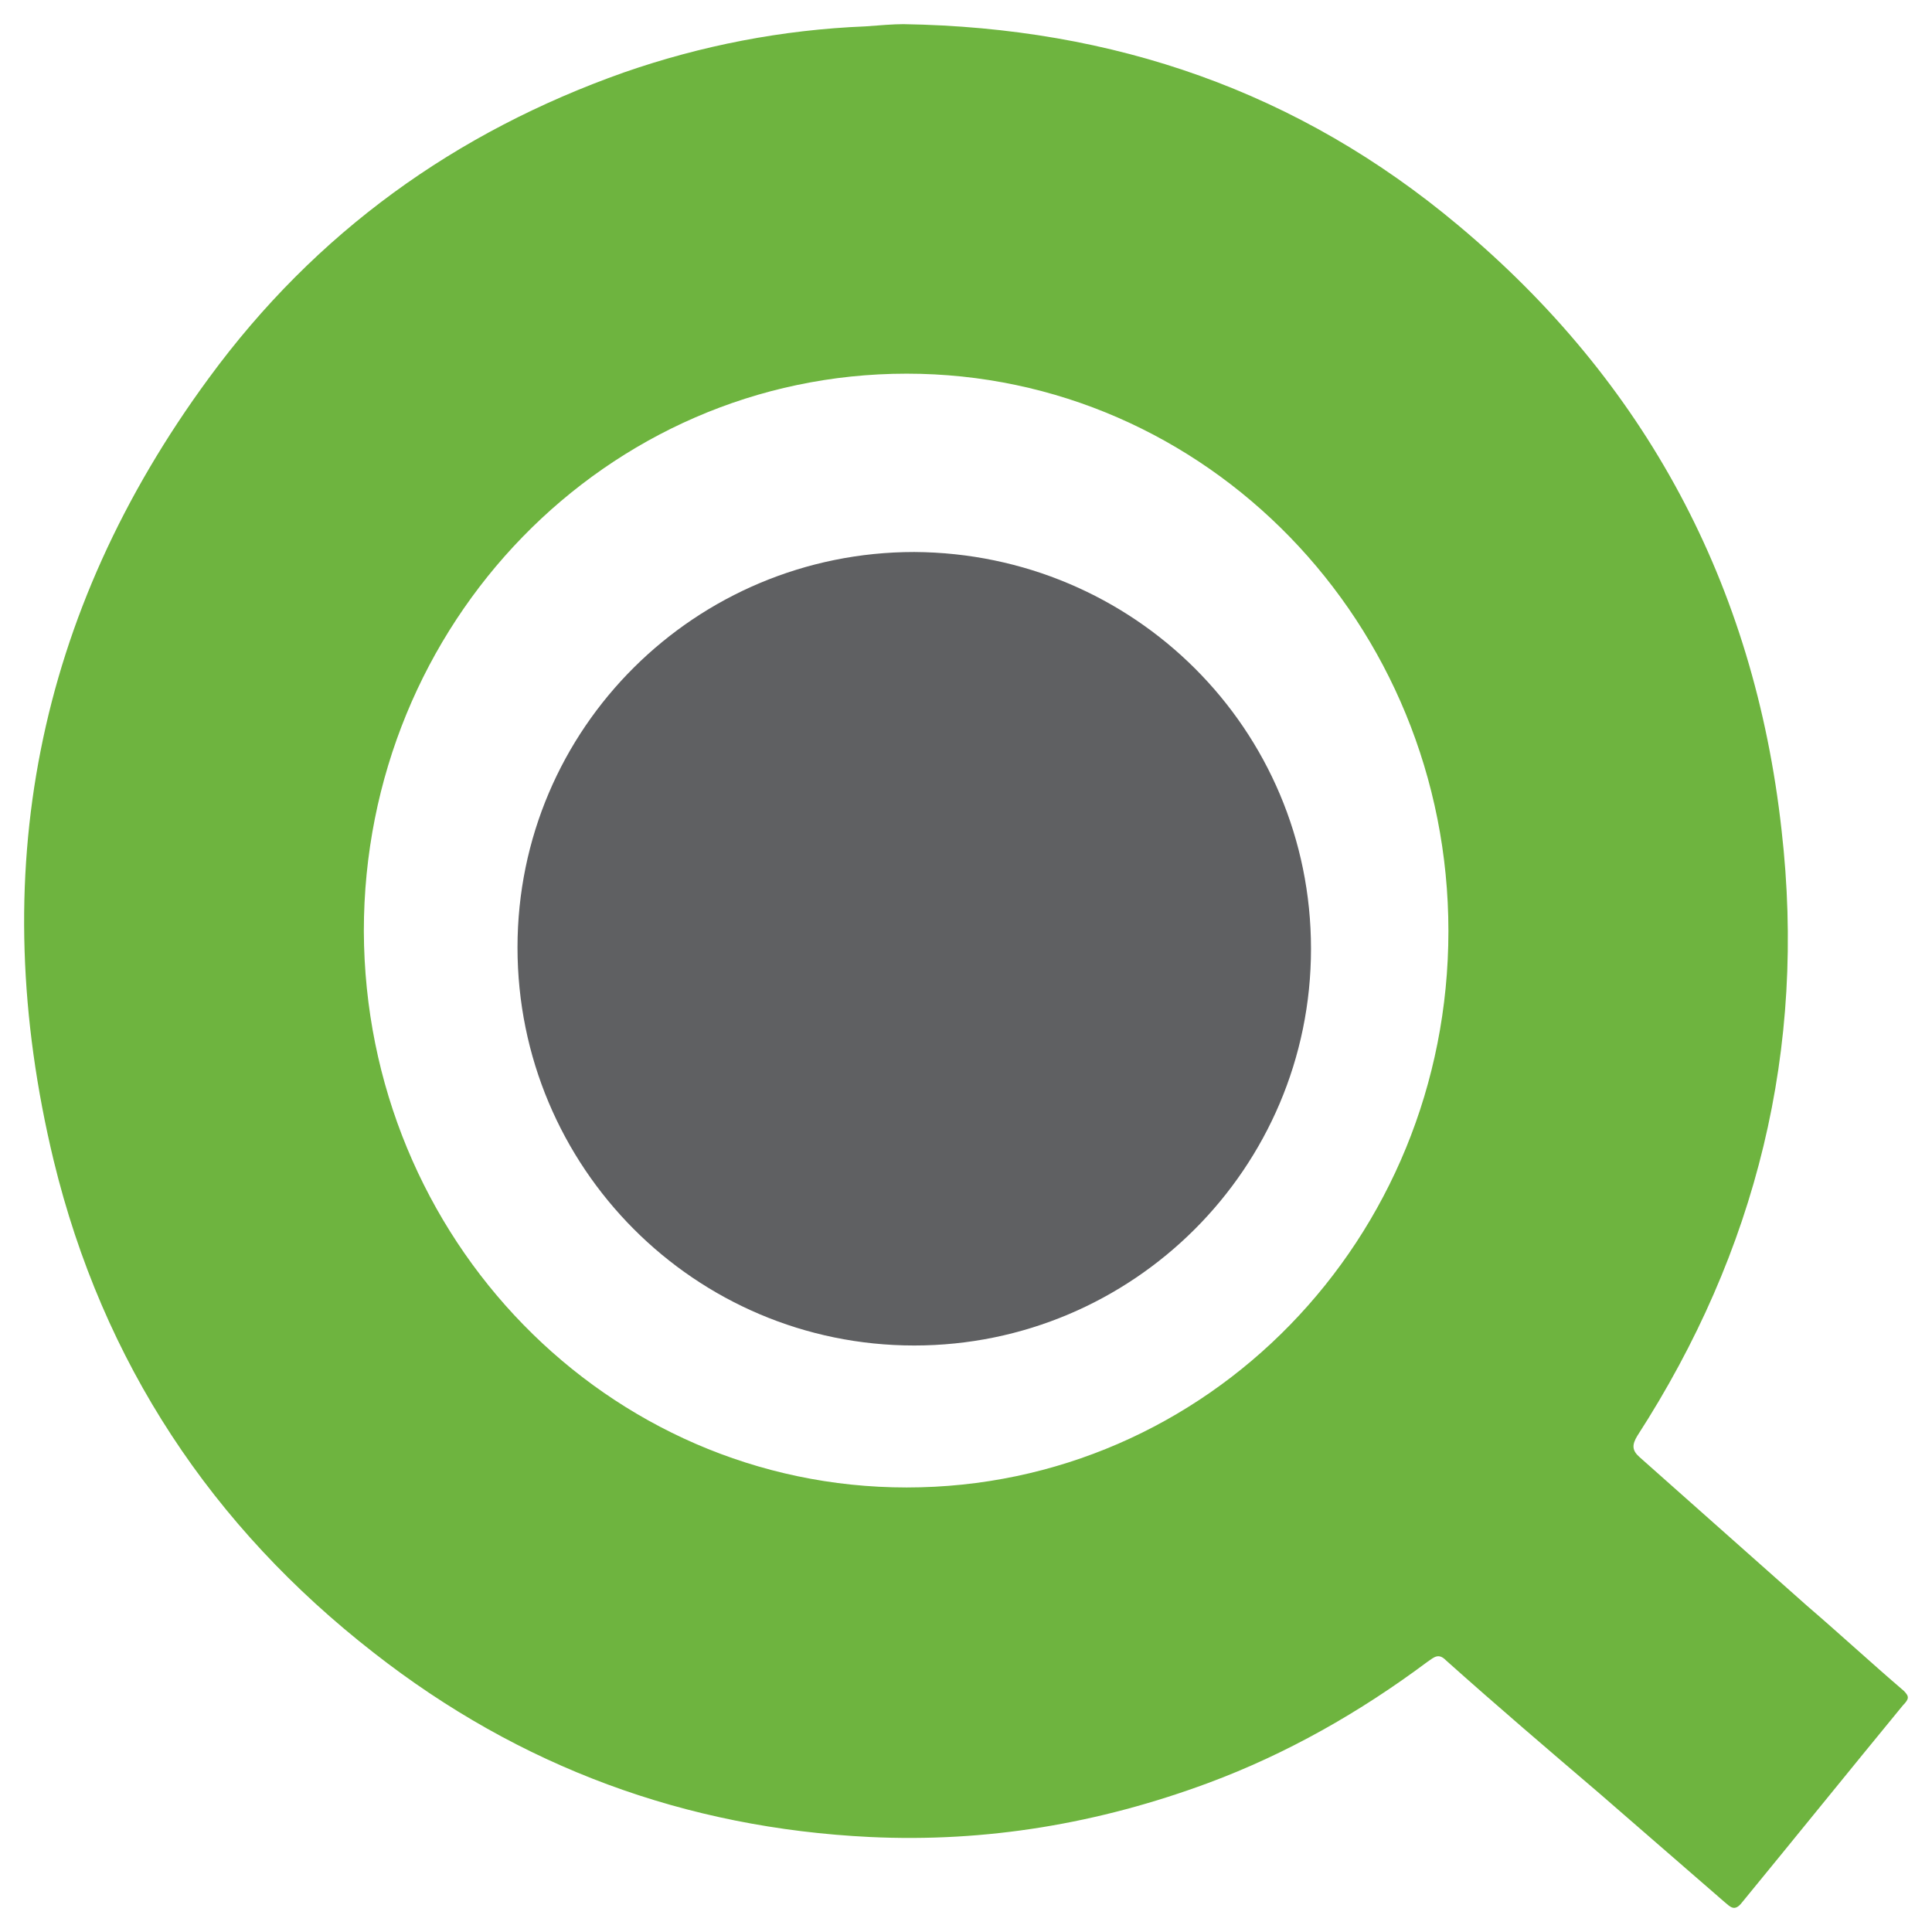
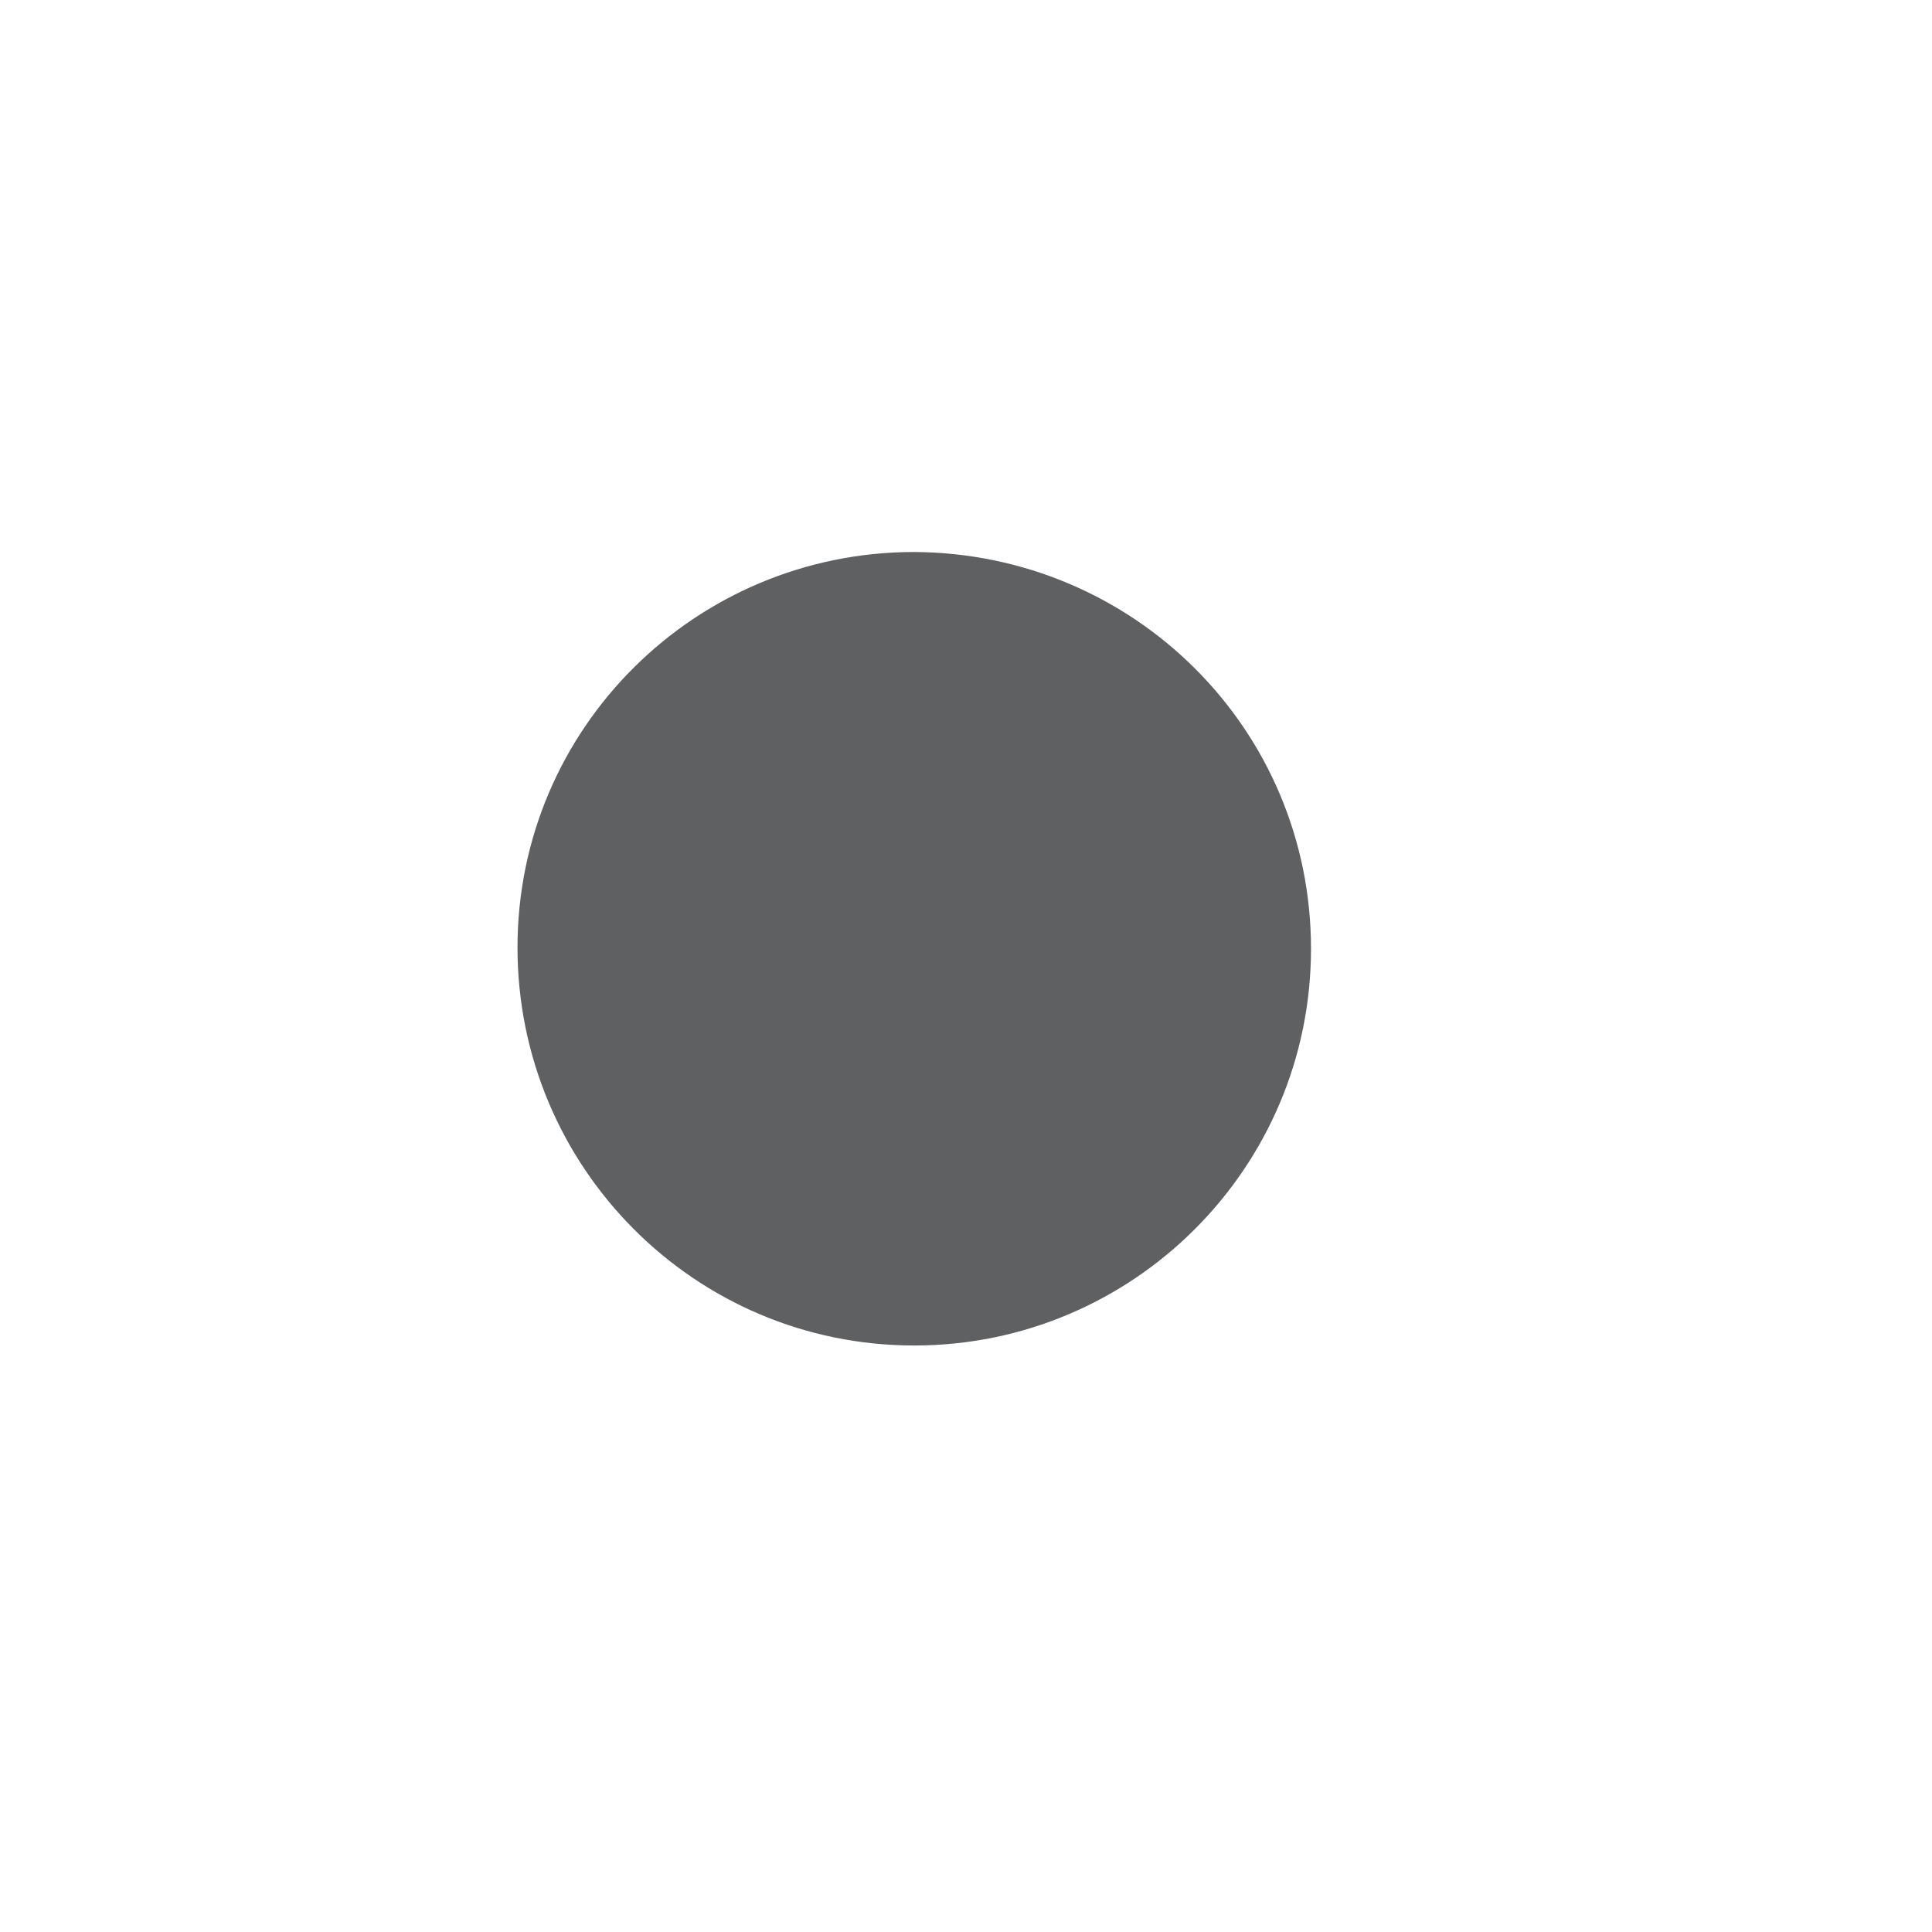
<svg xmlns="http://www.w3.org/2000/svg" width="56" height="56" viewBox="0 0 56 56" fill="none">
-   <path fill-rule="evenodd" clip-rule="evenodd" d="M55.184 49.011C54.234 48.197 53.316 47.35 52.367 46.535C50.752 45.102 49.138 43.669 47.523 42.235C47.301 42.04 47.301 41.877 47.46 41.616C50.91 36.274 52.367 30.41 51.639 24.058C50.847 16.923 47.681 11.059 42.268 6.531C37.645 2.655 32.295 0.798 26.185 0.7C25.9 0.7 25.489 0.733 25.077 0.765C22.671 0.863 20.328 1.319 18.081 2.101C13.205 3.827 9.153 6.727 6.051 10.962C1.049 17.77 -0.439 25.36 1.555 33.635C2.98 39.499 6.146 44.255 10.831 47.904C15.073 51.226 19.885 52.986 25.204 53.246C28.591 53.409 31.852 52.855 35.018 51.682C37.297 50.836 39.418 49.63 41.381 48.164C41.571 48.034 41.698 47.904 41.919 48.132C43.376 49.435 44.864 50.705 46.352 51.976C47.555 53.018 48.789 54.093 49.992 55.136C50.151 55.266 50.277 55.429 50.499 55.136C52.05 53.246 53.601 51.324 55.153 49.435C55.343 49.239 55.343 49.174 55.184 49.011ZM26.28 43.115C17.606 43.115 10.578 35.915 10.546 26.989C10.546 18.063 17.574 10.831 26.28 10.831C34.955 10.831 41.983 18.063 41.983 26.989C41.983 35.915 34.986 43.115 26.28 43.115Z" fill="#6EB43F" />
  <path fill-rule="evenodd" clip-rule="evenodd" d="M26.5 39C20.135 39 15 33.829 15 27.464C15 21.099 20.171 16 26.5 16C32.865 16.036 38 21.135 38 27.5C38 33.865 32.829 39 26.5 39Z" fill="#5F6062" />
</svg>